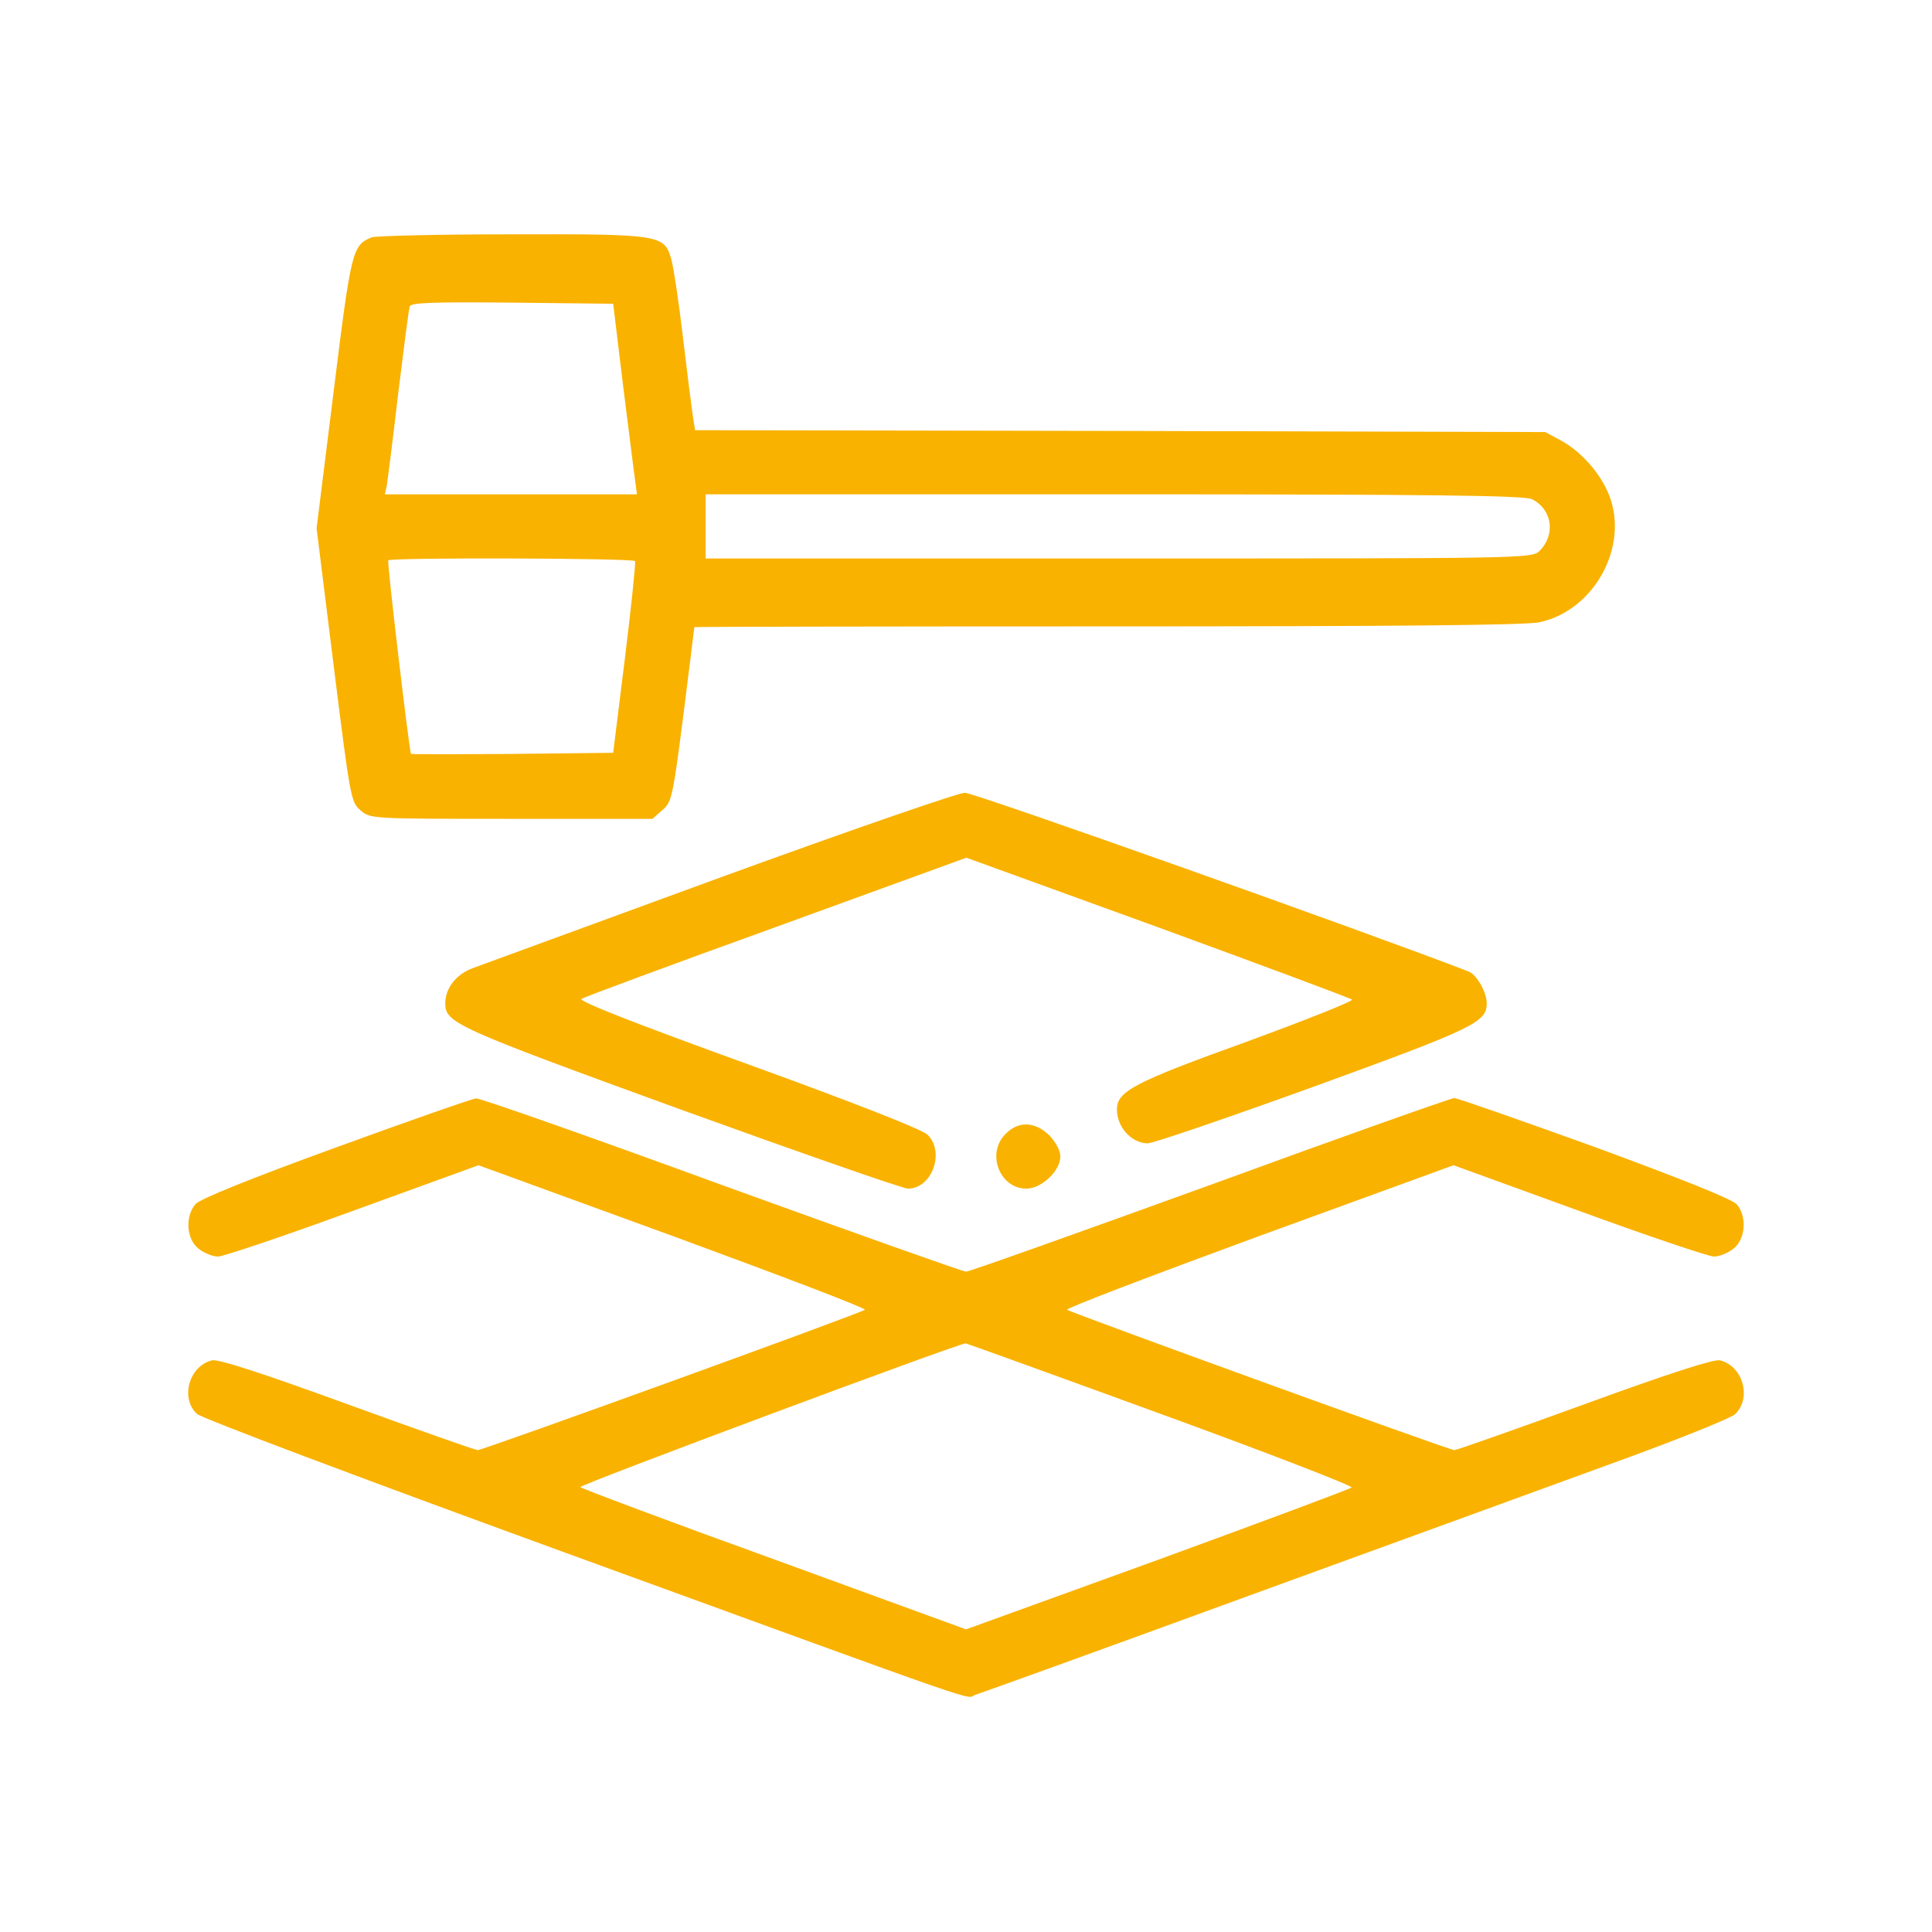
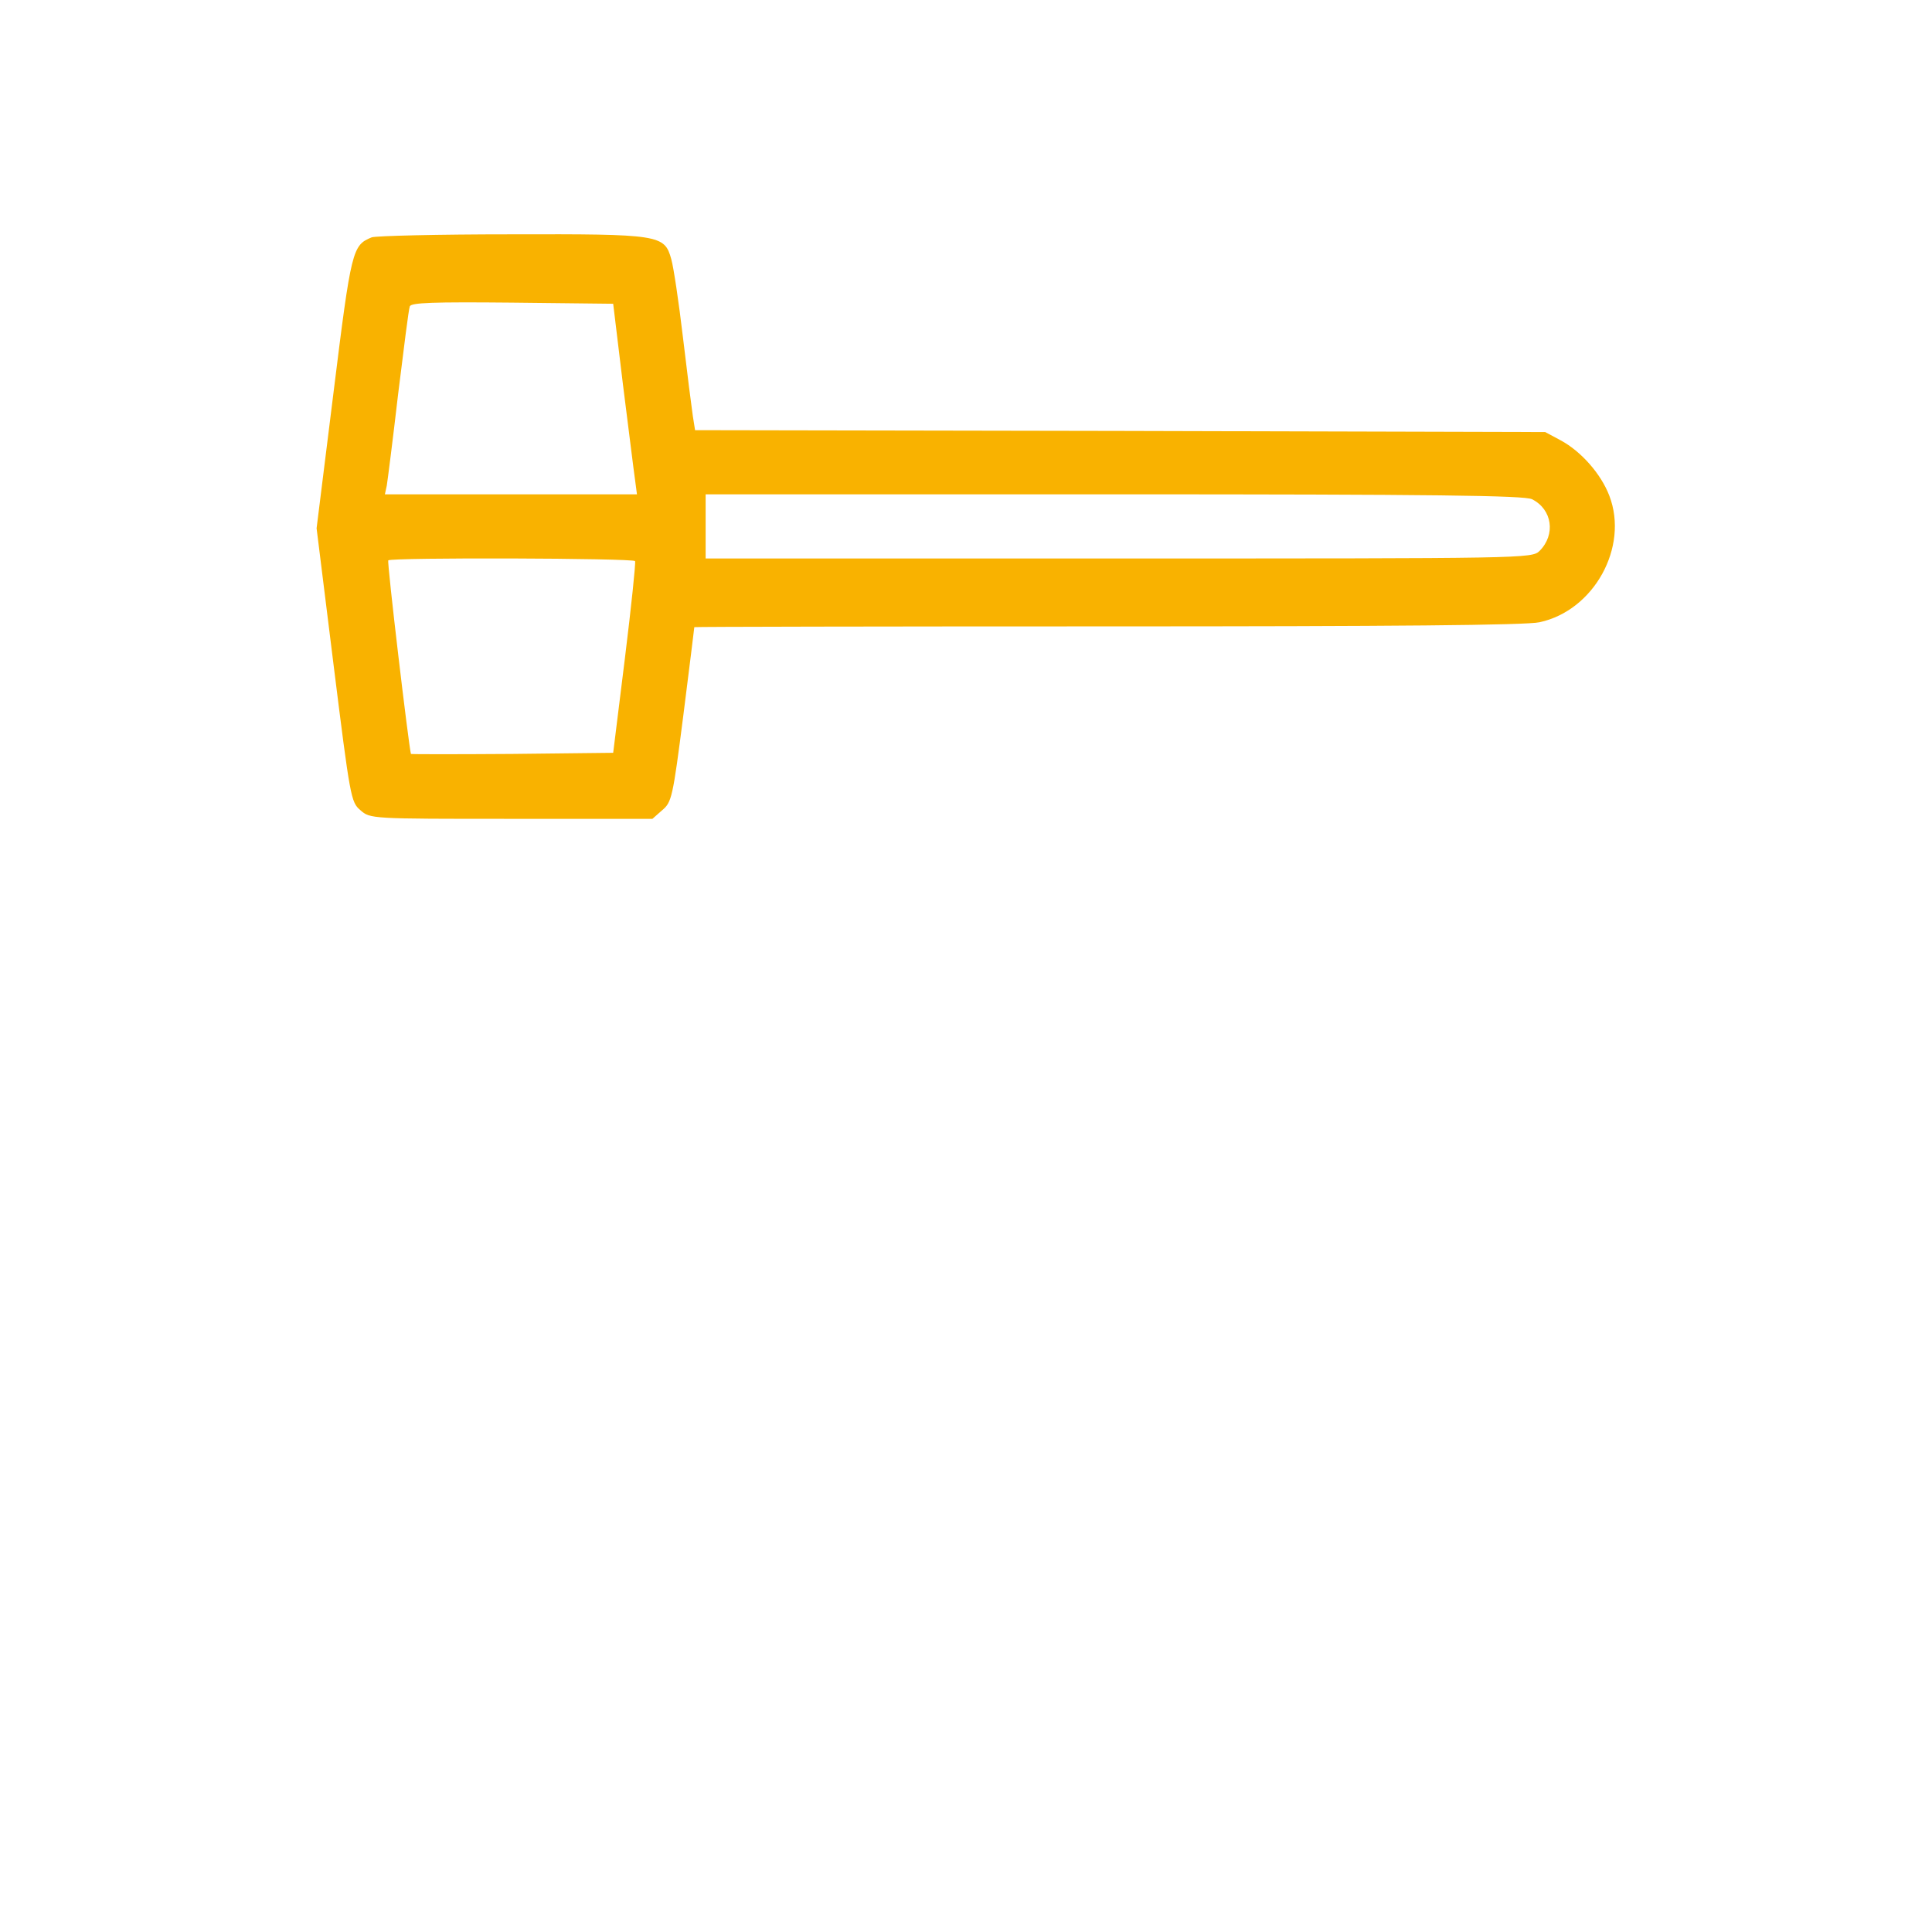
<svg xmlns="http://www.w3.org/2000/svg" version="1.0" width="512pt" height="512pt" viewBox="0 0 512 512" preserveAspectRatio="xMidYMid meet">
  <g transform="translate(0,512) scale(0.1,-0.1)" fill="#f9b200" stroke="none">
    <path d="M985 4491 c-51 -21 -54 -31 -101 -410 l-45 -361 45 -362 c44 -352 46 -364 71 -385 26 -23 27 -23 400 -23 l374 0 26 23 c25 21 28 33 56 252 16 127 29 231 29 233 0 1 493 2 1095 2 753 0 1110 3 1145 11 144 31 237 199 185 335 -22 58 -75 118 -129 147 l-41 22 -1127 3 -1126 2 -6 38 c-3 20 -15 114 -26 207 -11 94 -25 187 -31 208 -18 65 -29 67 -426 66 -191 0 -357 -4 -368 -8z m666 -391 c15 -118 29 -232 32 -252 l5 -38 -334 0 -334 0 5 23 c2 12 16 121 30 242 15 121 28 226 31 233 3 10 62 12 271 10 l268 -3 26 -215z m2409 -303 c54 -27 63 -94 20 -137 -20 -20 -38 -20 -1115 -20 l-1095 0 0 85 0 85 1083 0 c845 0 1087 -3 1107 -13z m-2377 -164 c2 -5 -10 -120 -27 -258 l-31 -250 -268 -3 c-147 -1 -267 -1 -268 0 -6 22 -64 510 -60 513 8 8 650 6 654 -2z" />
-     <path d="M1910 2795 c-338 -124 -634 -232 -658 -241 -43 -16 -72 -53 -72 -93 0 -52 27 -64 623 -281 318 -115 590 -210 603 -210 64 0 99 97 52 143 -15 14 -190 83 -477 187 -301 109 -449 167 -440 173 8 5 240 91 517 191 l503 183 507 -184 c279 -102 510 -188 515 -192 4 -4 -122 -54 -280 -112 -297 -107 -343 -131 -343 -179 0 -47 38 -89 81 -90 15 0 213 68 440 150 426 155 459 171 459 221 0 29 -26 75 -47 84 -255 99 -1313 475 -1336 474 -18 0 -309 -101 -647 -224z" />
-     <path d="M890 2079 c-231 -84 -361 -137 -372 -150 -28 -33 -24 -93 8 -118 15 -12 38 -21 52 -21 13 0 174 54 357 121 l333 121 516 -188 c283 -104 512 -191 508 -195 -10 -9 -1012 -372 -1026 -372 -6 0 -162 55 -346 122 -222 81 -342 120 -358 116 -61 -15 -85 -100 -40 -142 14 -12 420 -165 963 -363 1186 -432 1067 -391 1101 -381 16 5 346 124 734 266 388 141 829 302 980 357 151 55 285 109 298 120 45 43 21 128 -40 143 -15 4 -136 -35 -358 -116 -184 -67 -340 -122 -346 -122 -13 0 -1016 364 -1026 372 -4 4 225 91 508 195 l516 188 333 -121 c183 -67 344 -121 357 -121 14 0 37 9 52 21 32 25 36 85 9 117 -12 14 -145 67 -376 152 -197 71 -365 130 -373 130 -8 0 -299 -103 -646 -230 -348 -126 -639 -230 -648 -230 -8 0 -300 104 -648 230 -347 127 -640 230 -650 229 -9 0 -177 -59 -372 -130z m2186 -706 c283 -103 510 -191 506 -195 -4 -4 -235 -90 -514 -192 l-508 -184 -507 185 c-280 101 -511 188 -515 192 -6 5 997 379 1021 381 2 0 235 -84 517 -187z" />
-     <path d="M2665 2115 c-52 -51 -16 -145 55 -145 40 0 90 47 90 85 0 16 -12 38 -29 56 -38 37 -82 39 -116 4z" />
  </g>
</svg>